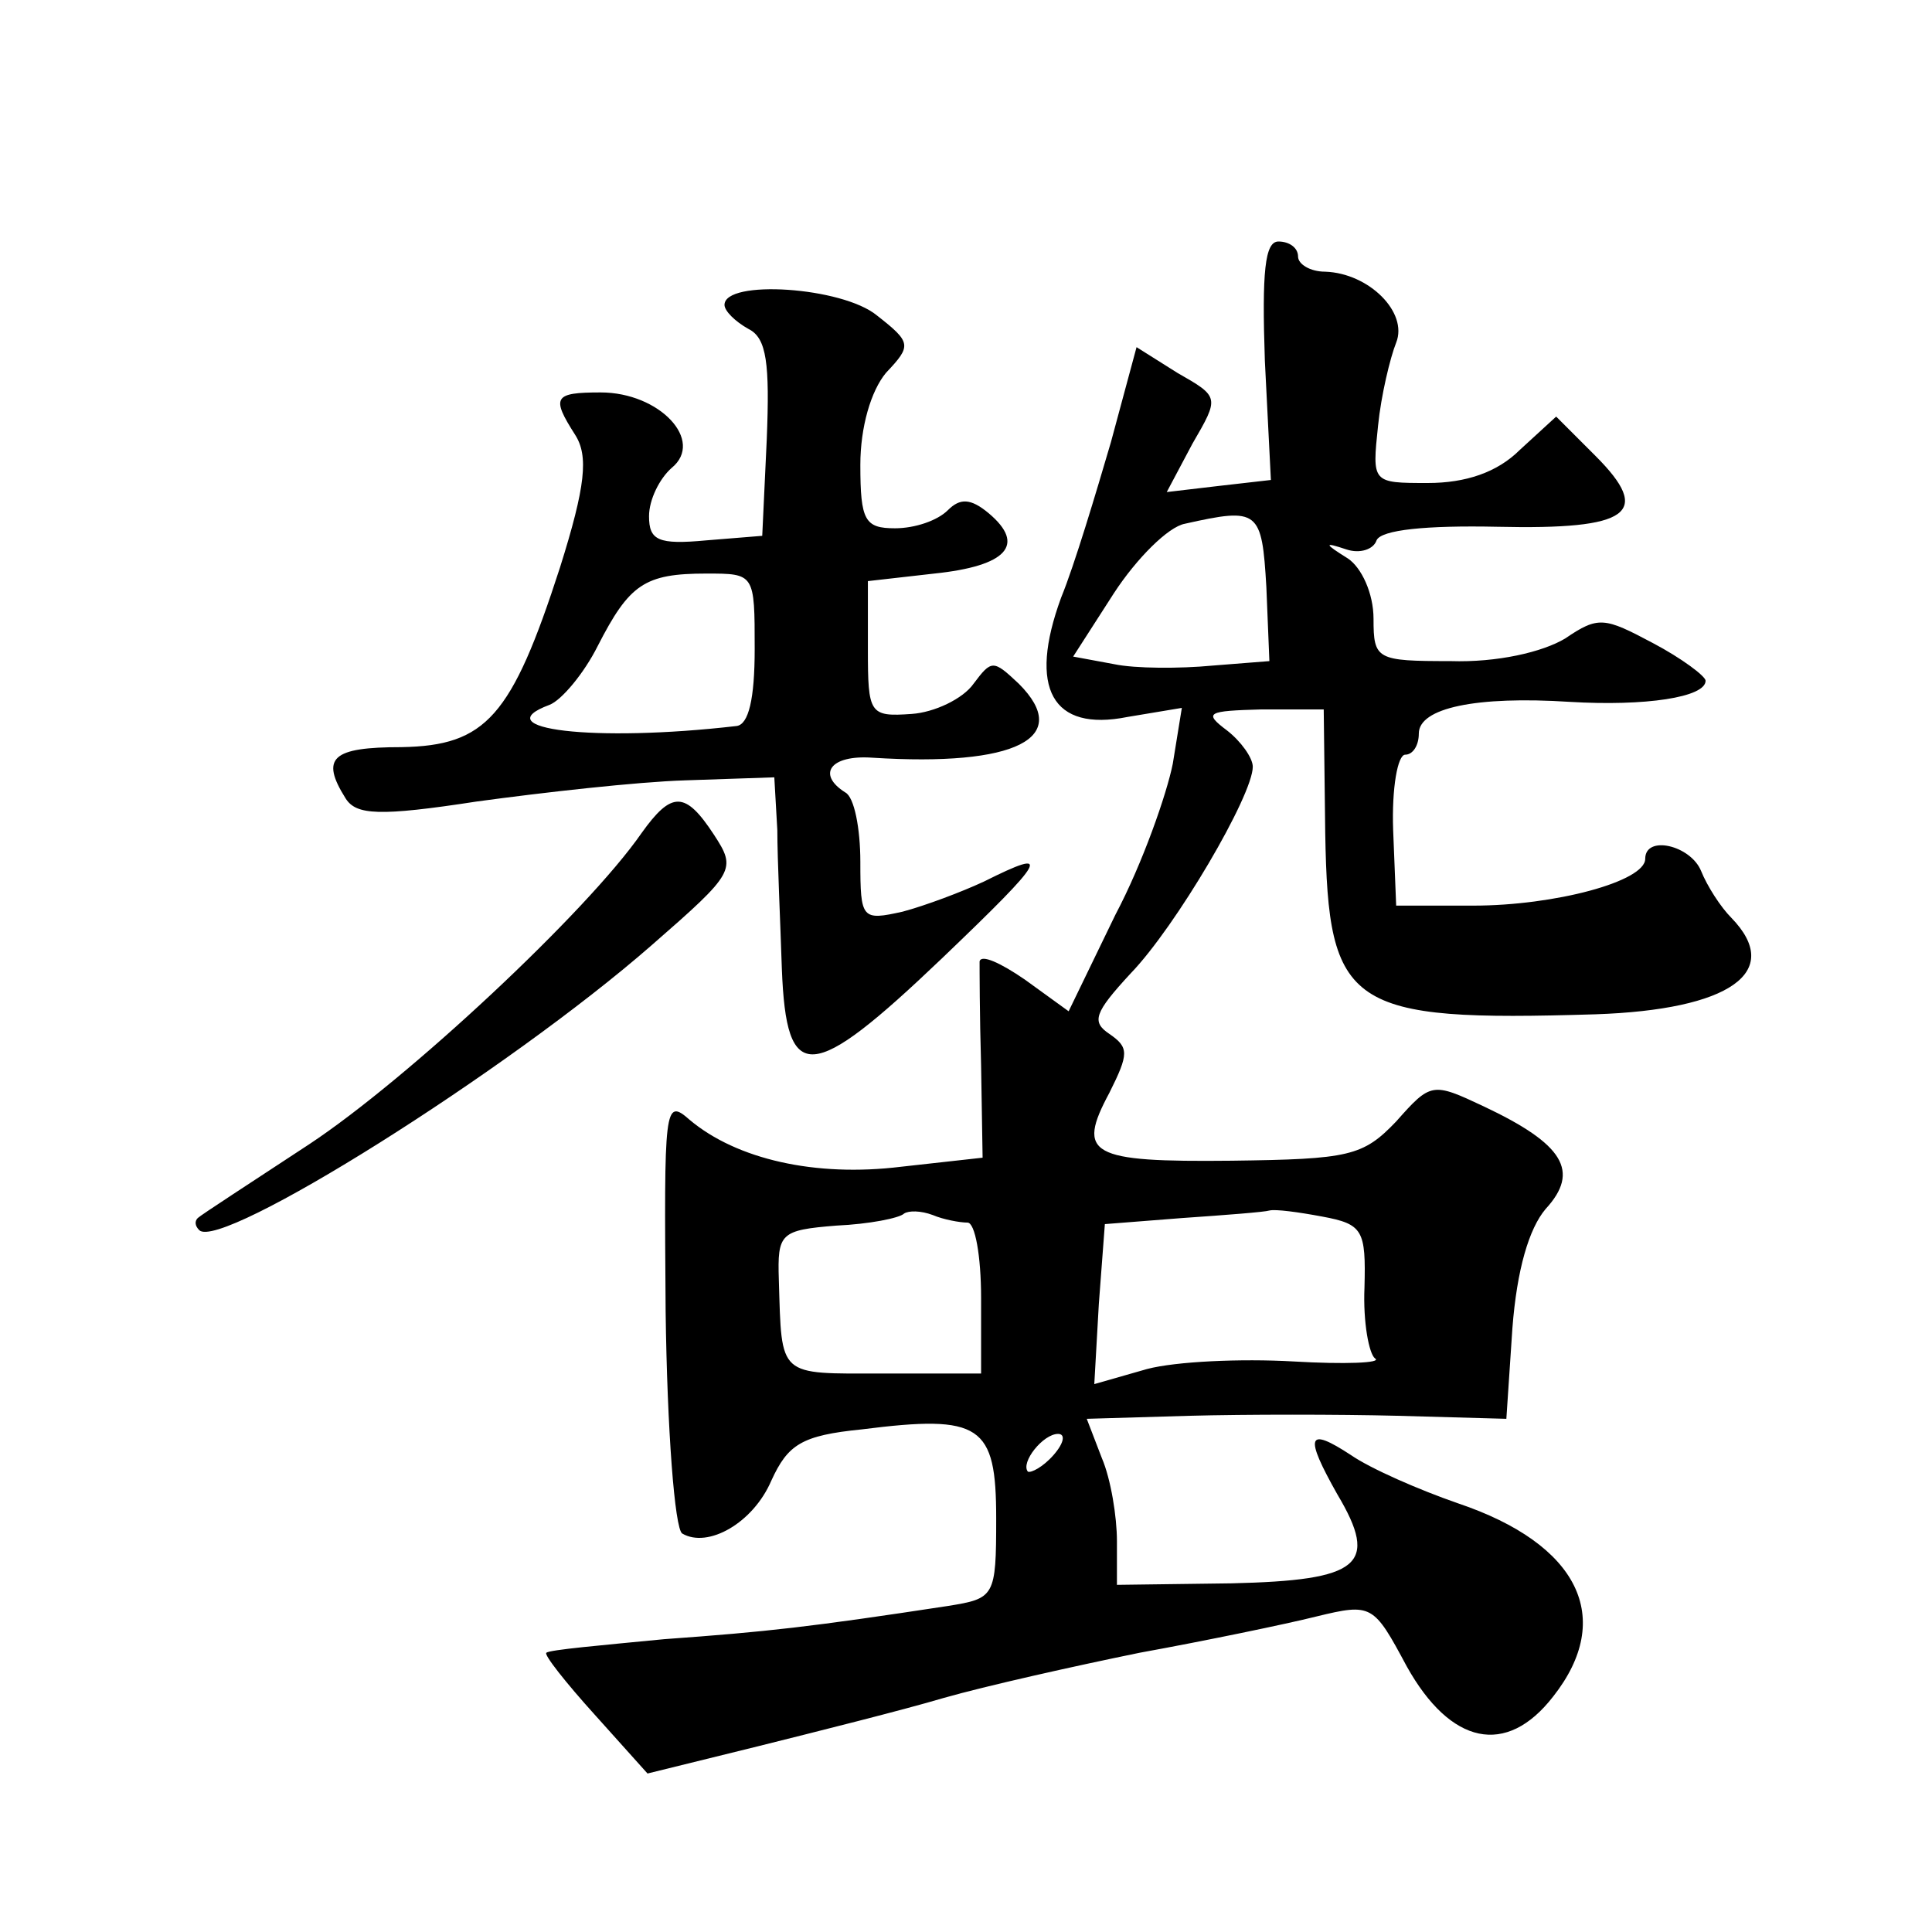
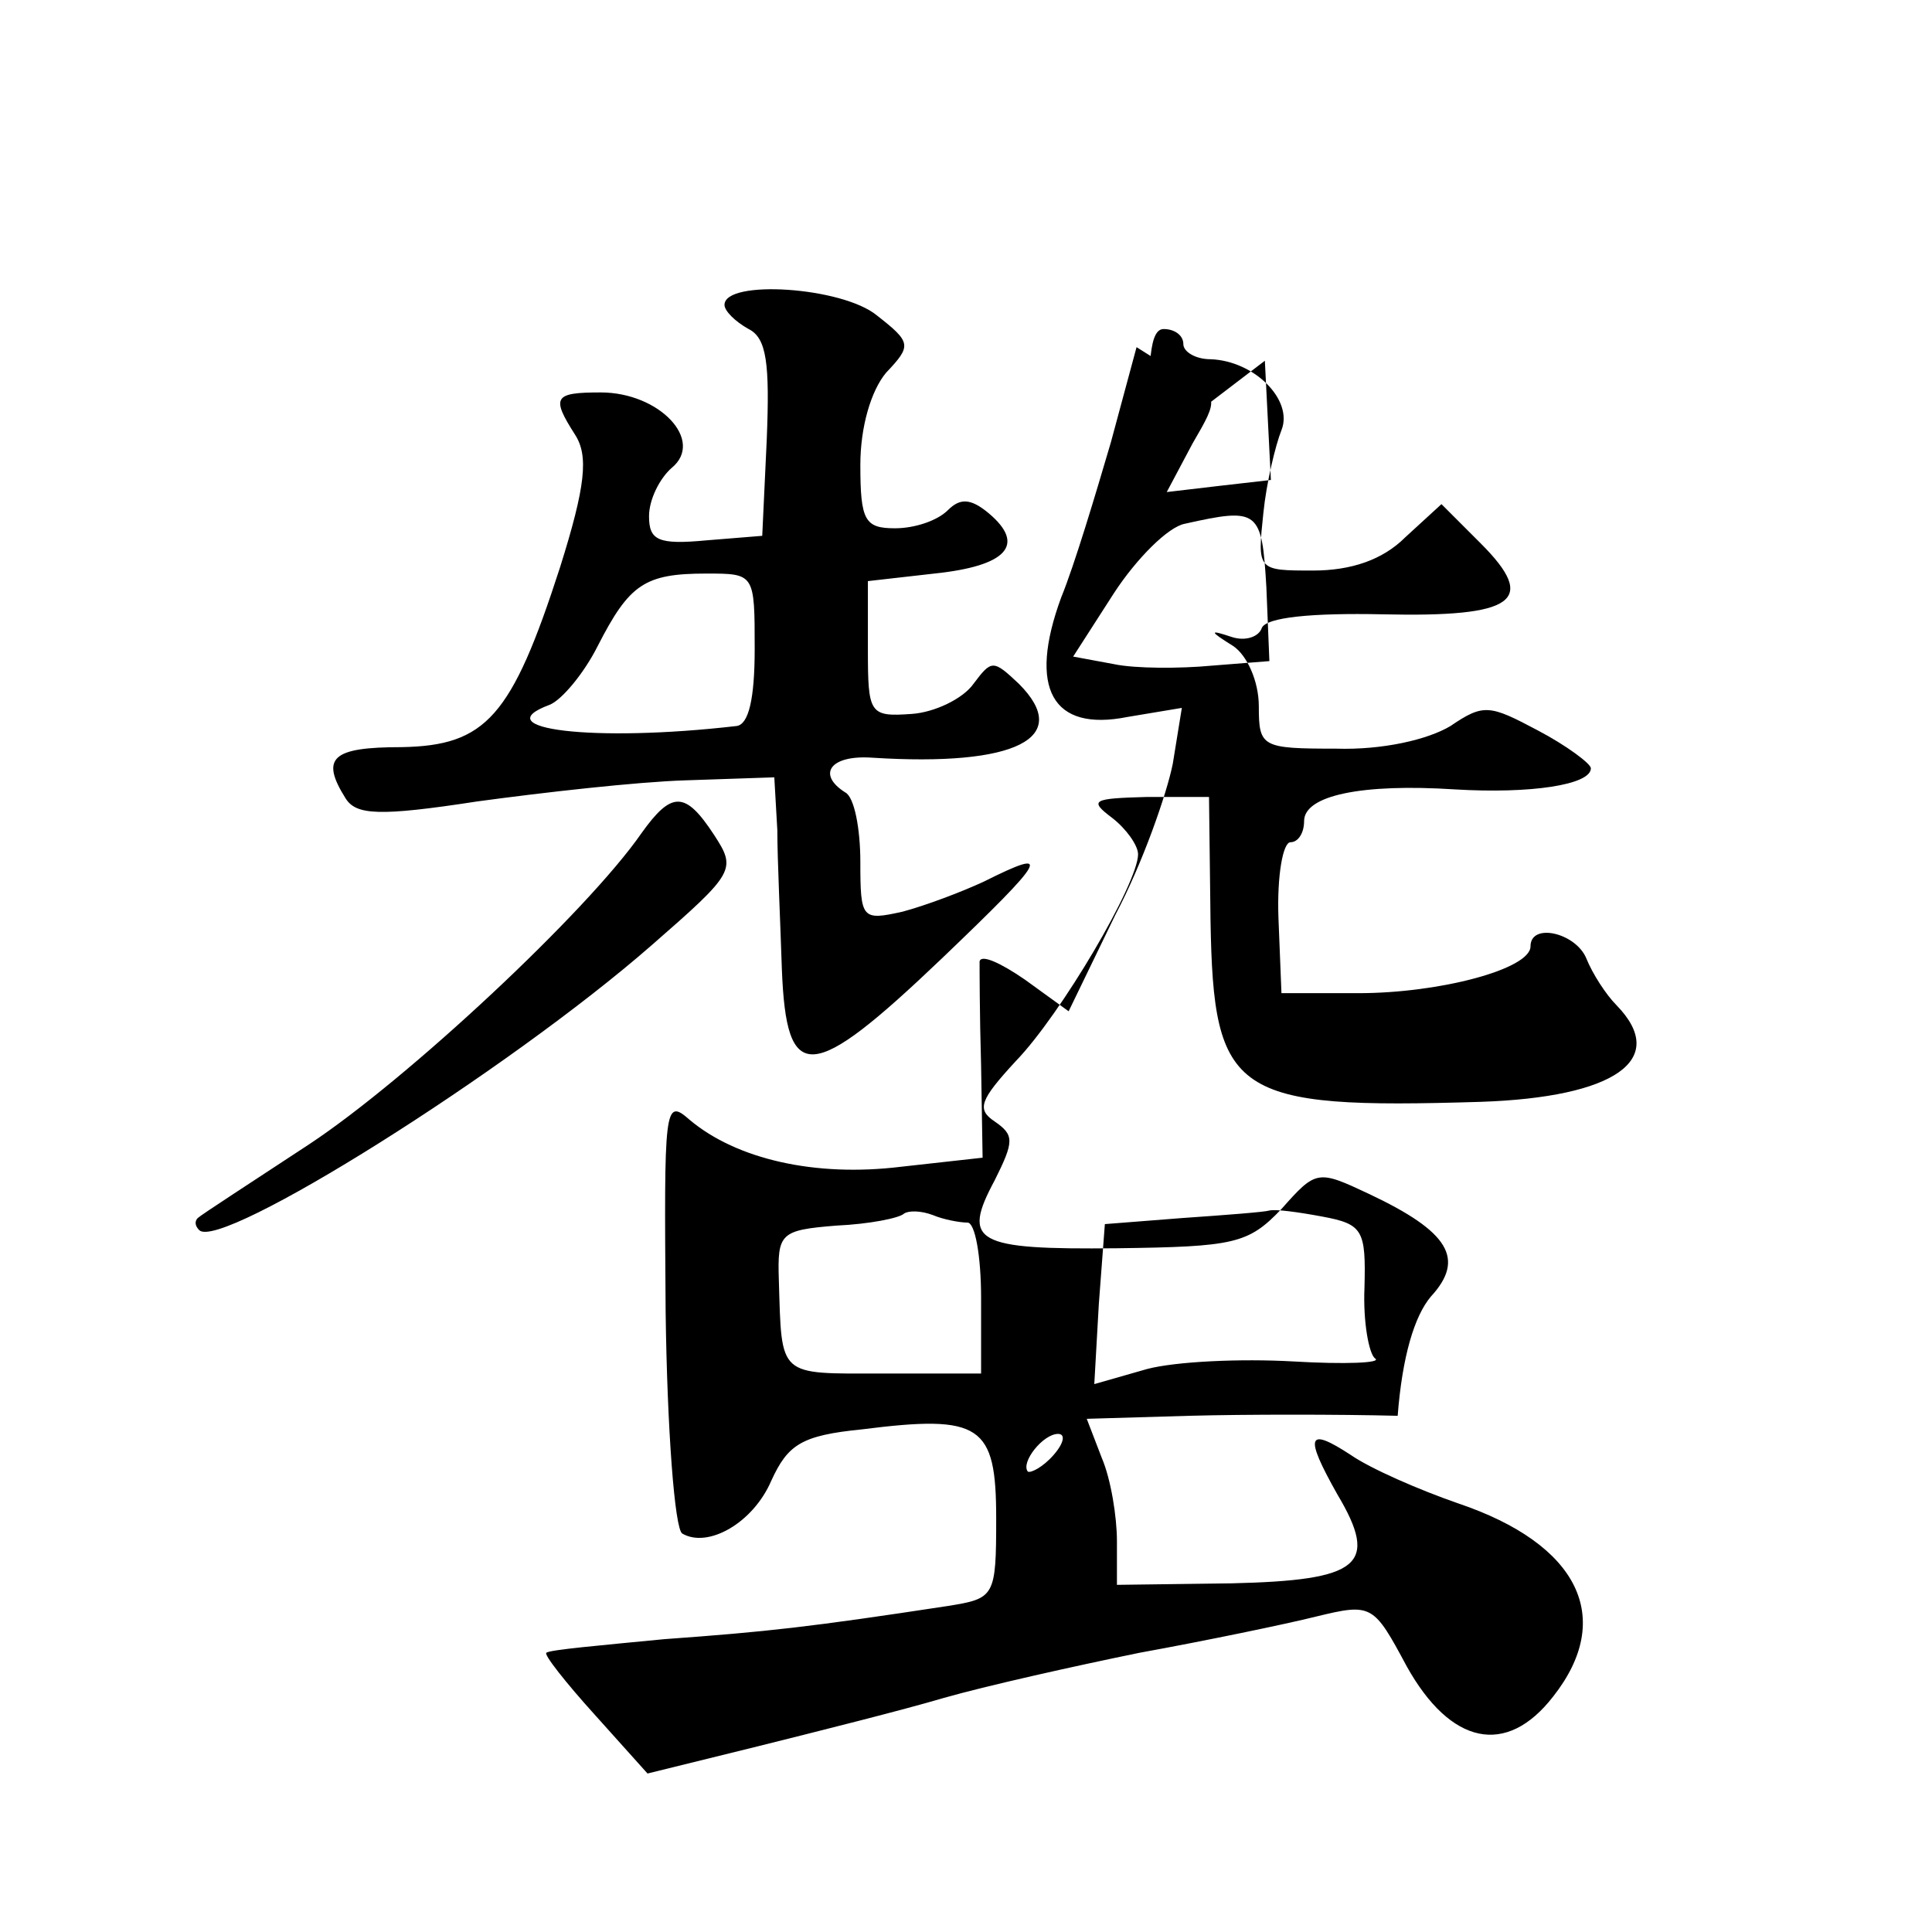
<svg xmlns="http://www.w3.org/2000/svg" version="1.0" width="128pt" height="128pt" viewBox="0 0 128 128" preserveAspectRatio="xMidYMid meet">
  <g transform="translate(0,128) scale(0.1,-0.1)" fill="#0" stroke="none">
-     <path d="M838 1041 l4 -79 -35 -4 -34 -4 17 32 c18 31 18 31 -10 47 l-27 17 -17 -63 c-10 -34 -24 -81 -33 -103 -22 -60 -6 -89 44 -79 l36 6 -6 -37 c-4 -20 -20 -66 -38 -100 l-31 -64 -29 21 c-16 11 -29 17 -30 12 0 -4 0 -35 1 -69 l1 -61 -54 -6 c-57 -7 -109 5 -140 31 -17 15 -17 9 -16 -127 1 -78 6 -144 11 -147 17 -10 47 7 59 35 11 24 20 30 60 34 79 10 89 3 89 -59 0 -52 -1 -53 -32 -58 -92 -14 -119 -17 -188 -22 -41 -4 -76 -7 -78 -9 -2 -1 13 -20 32 -41 l35 -39 73 18 c40 10 96 24 123 32 28 8 86 21 130 30 44 8 97 19 117 24 37 9 38 8 60 -33 29 -52 66 -60 97 -20 41 52 17 101 -63 128 -26 9 -58 23 -71 32 -29 19 -31 13 -9 -26 28 -47 15 -57 -70 -59 l-76 -1 0 29 c0 16 -4 41 -10 55 l-10 26 68 2 c37 1 99 1 138 0 l72 -2 4 60 c3 39 11 66 22 79 23 25 12 43 -41 68 -34 16 -35 16 -58 -10 -22 -23 -31 -25 -109 -26 -94 -1 -103 4 -81 45 13 26 13 30 0 39 -12 8 -10 14 14 40 30 31 81 118 81 137 0 6 -8 17 -17 24 -16 12 -13 13 23 14 l41 0 1 -82 c2 -116 15 -125 179 -120 89 3 125 28 90 64 -7 7 -16 21 -20 31 -7 17 -37 24 -37 8 0 -15 -60 -31 -114 -31 l-51 0 -2 50 c-1 28 3 50 8 50 5 0 9 6 9 14 0 17 38 25 100 21 50 -3 90 3 90 14 0 3 -16 15 -35 25 -32 17 -36 18 -58 3 -15 -9 -45 -16 -76 -15 -49 0 -51 1 -51 28 0 17 -8 34 -17 40 -16 10 -16 11 -1 6 9 -3 18 0 20 6 3 7 33 10 80 9 88 -2 103 9 65 47 l-26 26 -24 -22 c-15 -15 -36 -22 -61 -22 -37 0 -37 0 -33 38 2 20 8 45 12 55 8 20 -18 46 -47 47 -10 0 -18 5 -18 10 0 6 -6 10 -13 10 -9 0 -11 -20 -9 -79z m1 -150 l2 -49 -38 -3 c-21 -2 -51 -2 -65 1 l-27 5 27 42 c15 23 36 44 47 46 49 11 51 9 54 -42z m-198 -421 c5 0 9 -22 9 -50 l0 -50 -65 0 c-70 0 -67 -3 -69 62 -1 31 1 33 38 36 22 1 42 5 45 8 3 2 11 2 19 -1 7 -3 18 -5 23 -5z m235 4 c27 -5 29 -9 28 -47 -1 -23 3 -44 7 -47 5 -3 -20 -4 -54 -2 -35 2 -78 0 -97 -5 l-35 -10 3 53 4 53 51 4 c29 2 55 4 58 5 4 1 19 -1 35 -4z m-178 -158 c-7 -8 -15 -12 -17 -11 -5 6 10 25 20 25 5 0 4 -6 -3 -14z M480 1078 c0 -4 7 -11 16 -16 12 -6 14 -23 12 -73 l-3 -64 -37 -3 c-32 -3 -38 0 -38 16 0 11 7 25 15 32 22 18 -8 50 -47 50 -31 0 -33 -3 -17 -28 9 -14 7 -34 -10 -88 -32 -99 -49 -118 -105 -119 -46 0 -54 -7 -37 -34 7 -11 22 -12 87 -2 44 6 106 13 138 14 l59 2 2 -35 c0 -19 2 -61 3 -92 3 -77 19 -76 106 7 70 67 74 74 28 51 -15 -7 -39 -16 -54 -20 -27 -6 -28 -5 -28 33 0 22 -4 43 -10 46 -19 12 -10 25 18 23 95 -6 133 13 97 49 -17 16 -18 16 -30 0 -7 -10 -26 -19 -41 -20 -28 -2 -29 0 -29 43 l0 45 44 5 c48 5 61 19 36 40 -12 10 -19 10 -27 2 -7 -7 -22 -12 -35 -12 -20 0 -23 5 -23 42 0 25 7 49 17 61 17 18 17 20 -6 38 -23 19 -101 24 -101 7z m20 -228 c0 -33 -4 -50 -12 -51 -95 -11 -167 -2 -124 14 8 3 23 21 32 39 21 41 31 48 72 48 32 0 32 0 32 -50z M425 728 c-36 -52 -155 -163 -220 -206 -38 -25 -72 -47 -74 -49 -2 -2 -2 -5 1 -8 14 -14 204 105 300 189 55 48 56 50 41 73 -19 29 -28 29 -48 1z" />
+     <path d="M838 1041 l4 -79 -35 -4 -34 -4 17 32 c18 31 18 31 -10 47 l-27 17 -17 -63 c-10 -34 -24 -81 -33 -103 -22 -60 -6 -89 44 -79 l36 6 -6 -37 c-4 -20 -20 -66 -38 -100 l-31 -64 -29 21 c-16 11 -29 17 -30 12 0 -4 0 -35 1 -69 l1 -61 -54 -6 c-57 -7 -109 5 -140 31 -17 15 -17 9 -16 -127 1 -78 6 -144 11 -147 17 -10 47 7 59 35 11 24 20 30 60 34 79 10 89 3 89 -59 0 -52 -1 -53 -32 -58 -92 -14 -119 -17 -188 -22 -41 -4 -76 -7 -78 -9 -2 -1 13 -20 32 -41 l35 -39 73 18 c40 10 96 24 123 32 28 8 86 21 130 30 44 8 97 19 117 24 37 9 38 8 60 -33 29 -52 66 -60 97 -20 41 52 17 101 -63 128 -26 9 -58 23 -71 32 -29 19 -31 13 -9 -26 28 -47 15 -57 -70 -59 l-76 -1 0 29 c0 16 -4 41 -10 55 l-10 26 68 2 c37 1 99 1 138 0 c3 39 11 66 22 79 23 25 12 43 -41 68 -34 16 -35 16 -58 -10 -22 -23 -31 -25 -109 -26 -94 -1 -103 4 -81 45 13 26 13 30 0 39 -12 8 -10 14 14 40 30 31 81 118 81 137 0 6 -8 17 -17 24 -16 12 -13 13 23 14 l41 0 1 -82 c2 -116 15 -125 179 -120 89 3 125 28 90 64 -7 7 -16 21 -20 31 -7 17 -37 24 -37 8 0 -15 -60 -31 -114 -31 l-51 0 -2 50 c-1 28 3 50 8 50 5 0 9 6 9 14 0 17 38 25 100 21 50 -3 90 3 90 14 0 3 -16 15 -35 25 -32 17 -36 18 -58 3 -15 -9 -45 -16 -76 -15 -49 0 -51 1 -51 28 0 17 -8 34 -17 40 -16 10 -16 11 -1 6 9 -3 18 0 20 6 3 7 33 10 80 9 88 -2 103 9 65 47 l-26 26 -24 -22 c-15 -15 -36 -22 -61 -22 -37 0 -37 0 -33 38 2 20 8 45 12 55 8 20 -18 46 -47 47 -10 0 -18 5 -18 10 0 6 -6 10 -13 10 -9 0 -11 -20 -9 -79z m1 -150 l2 -49 -38 -3 c-21 -2 -51 -2 -65 1 l-27 5 27 42 c15 23 36 44 47 46 49 11 51 9 54 -42z m-198 -421 c5 0 9 -22 9 -50 l0 -50 -65 0 c-70 0 -67 -3 -69 62 -1 31 1 33 38 36 22 1 42 5 45 8 3 2 11 2 19 -1 7 -3 18 -5 23 -5z m235 4 c27 -5 29 -9 28 -47 -1 -23 3 -44 7 -47 5 -3 -20 -4 -54 -2 -35 2 -78 0 -97 -5 l-35 -10 3 53 4 53 51 4 c29 2 55 4 58 5 4 1 19 -1 35 -4z m-178 -158 c-7 -8 -15 -12 -17 -11 -5 6 10 25 20 25 5 0 4 -6 -3 -14z M480 1078 c0 -4 7 -11 16 -16 12 -6 14 -23 12 -73 l-3 -64 -37 -3 c-32 -3 -38 0 -38 16 0 11 7 25 15 32 22 18 -8 50 -47 50 -31 0 -33 -3 -17 -28 9 -14 7 -34 -10 -88 -32 -99 -49 -118 -105 -119 -46 0 -54 -7 -37 -34 7 -11 22 -12 87 -2 44 6 106 13 138 14 l59 2 2 -35 c0 -19 2 -61 3 -92 3 -77 19 -76 106 7 70 67 74 74 28 51 -15 -7 -39 -16 -54 -20 -27 -6 -28 -5 -28 33 0 22 -4 43 -10 46 -19 12 -10 25 18 23 95 -6 133 13 97 49 -17 16 -18 16 -30 0 -7 -10 -26 -19 -41 -20 -28 -2 -29 0 -29 43 l0 45 44 5 c48 5 61 19 36 40 -12 10 -19 10 -27 2 -7 -7 -22 -12 -35 -12 -20 0 -23 5 -23 42 0 25 7 49 17 61 17 18 17 20 -6 38 -23 19 -101 24 -101 7z m20 -228 c0 -33 -4 -50 -12 -51 -95 -11 -167 -2 -124 14 8 3 23 21 32 39 21 41 31 48 72 48 32 0 32 0 32 -50z M425 728 c-36 -52 -155 -163 -220 -206 -38 -25 -72 -47 -74 -49 -2 -2 -2 -5 1 -8 14 -14 204 105 300 189 55 48 56 50 41 73 -19 29 -28 29 -48 1z" />
  </g>
</svg>